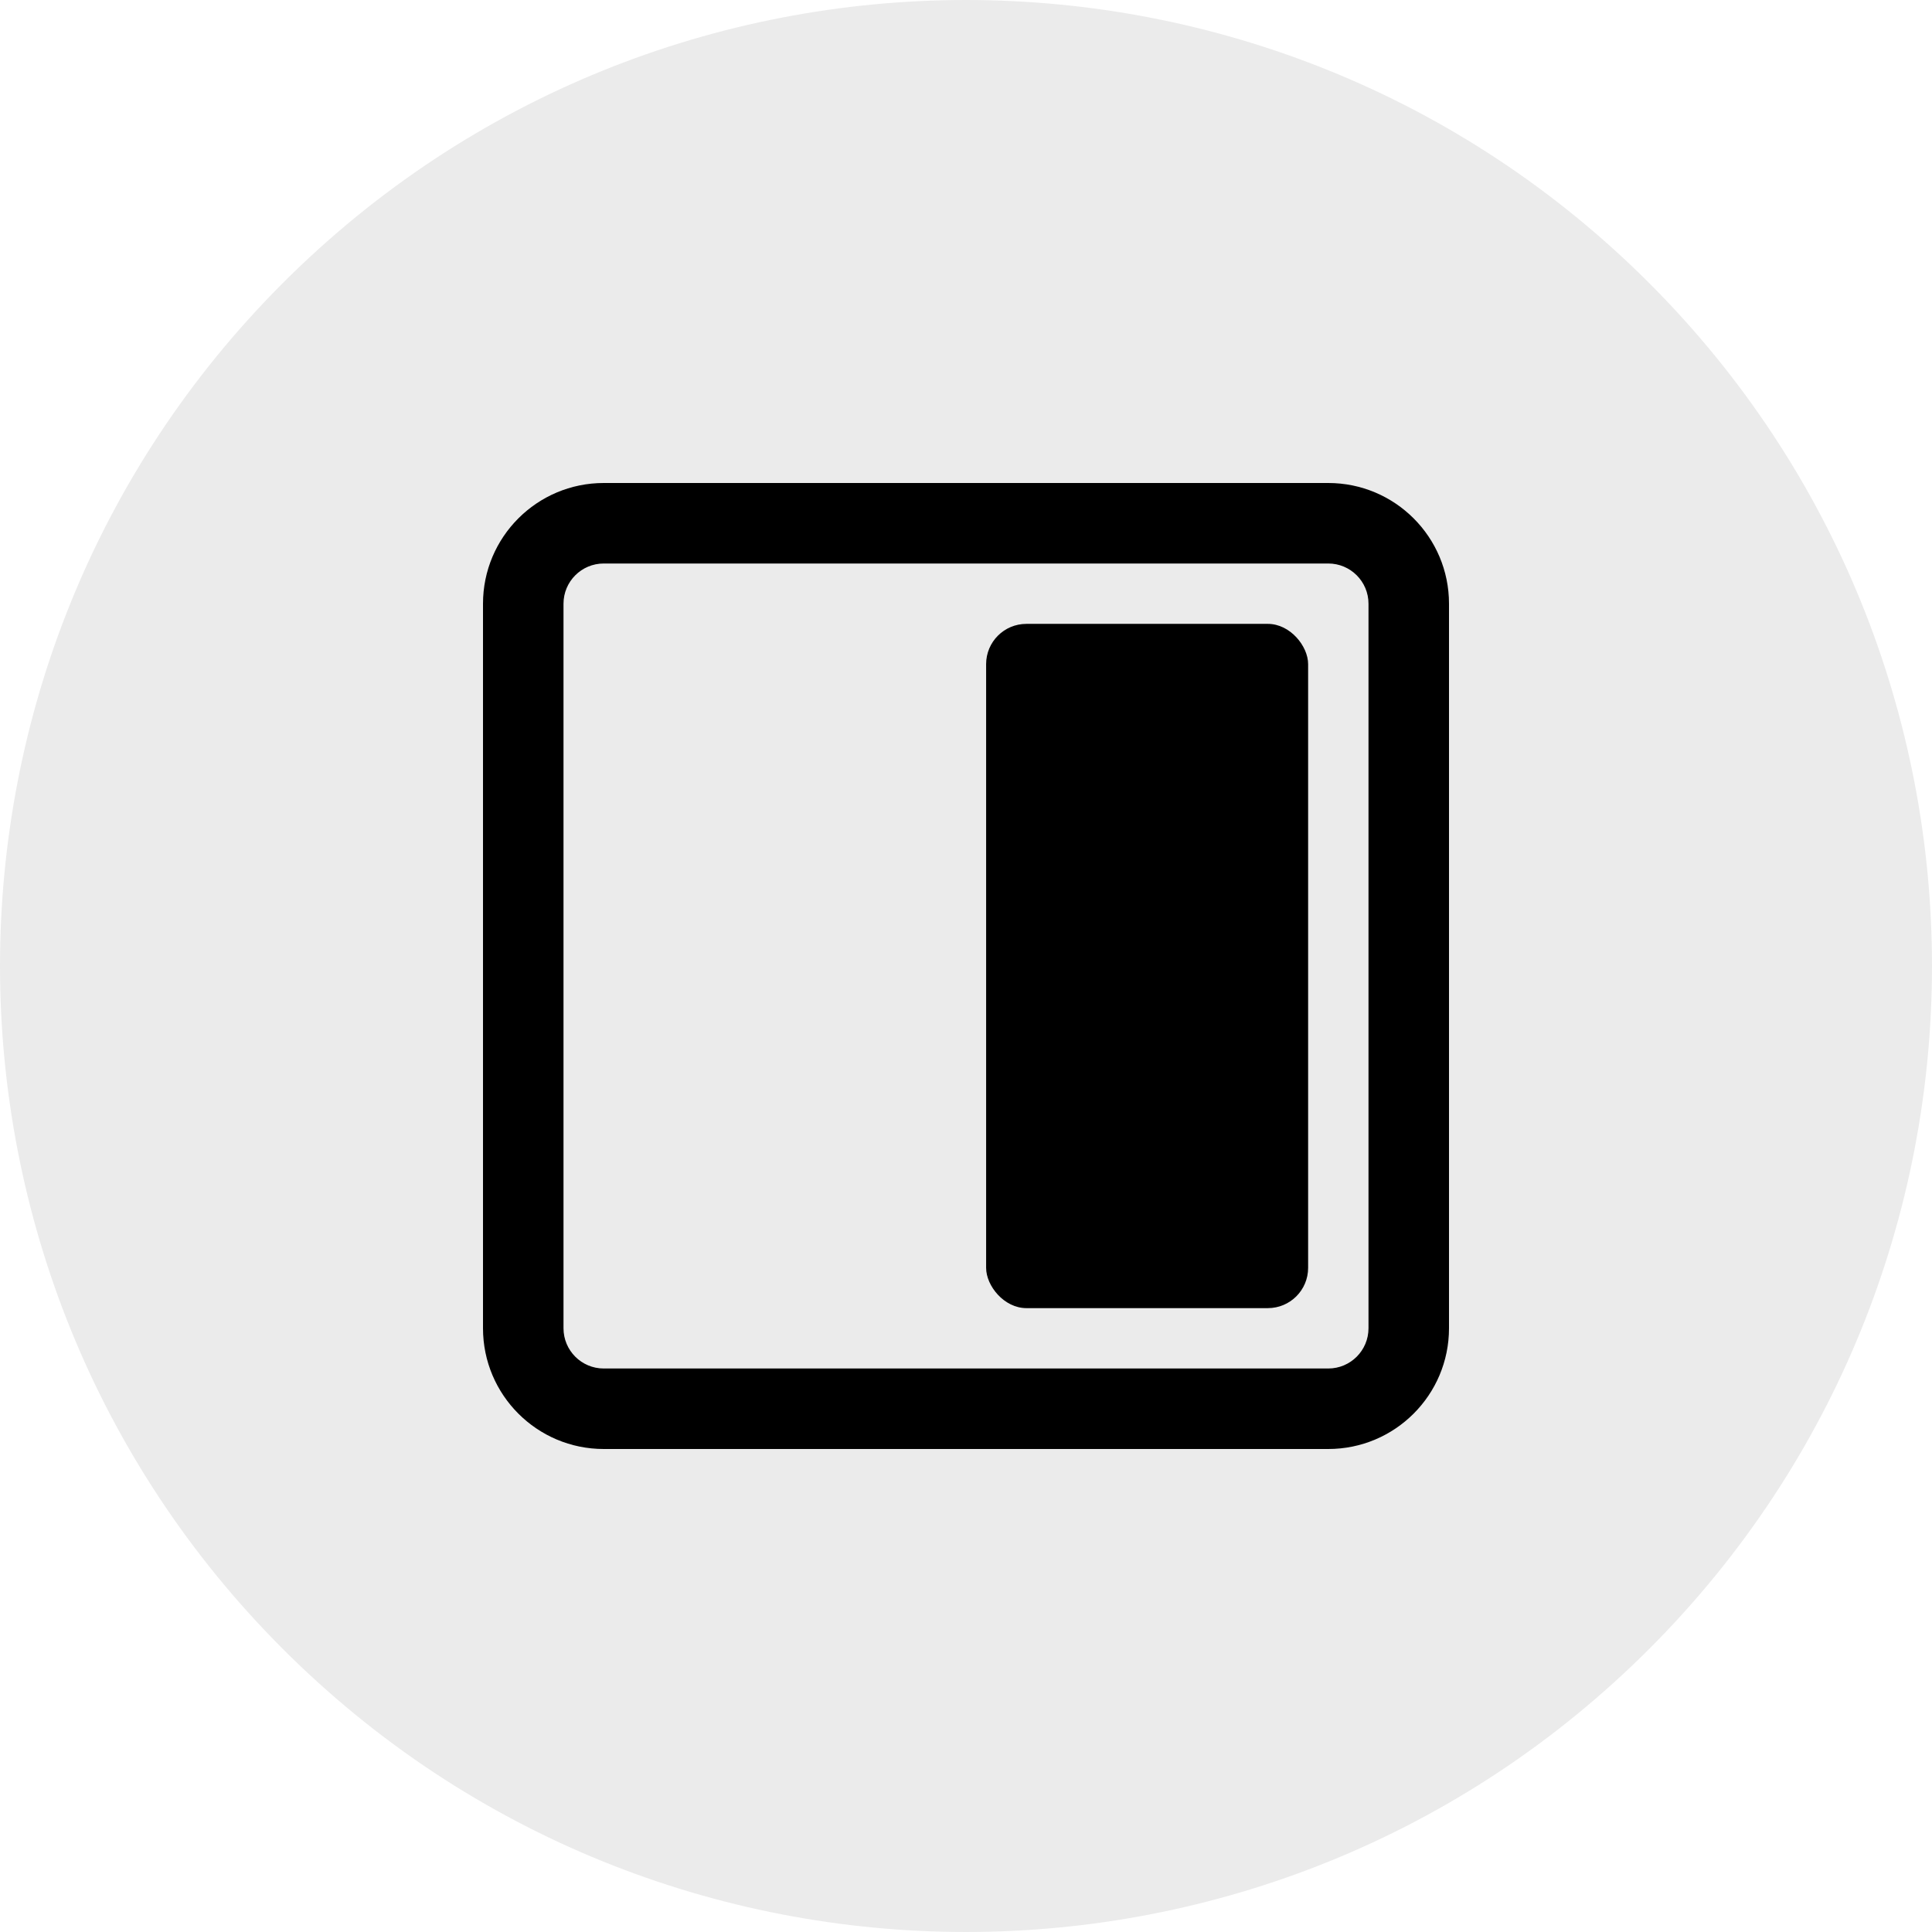
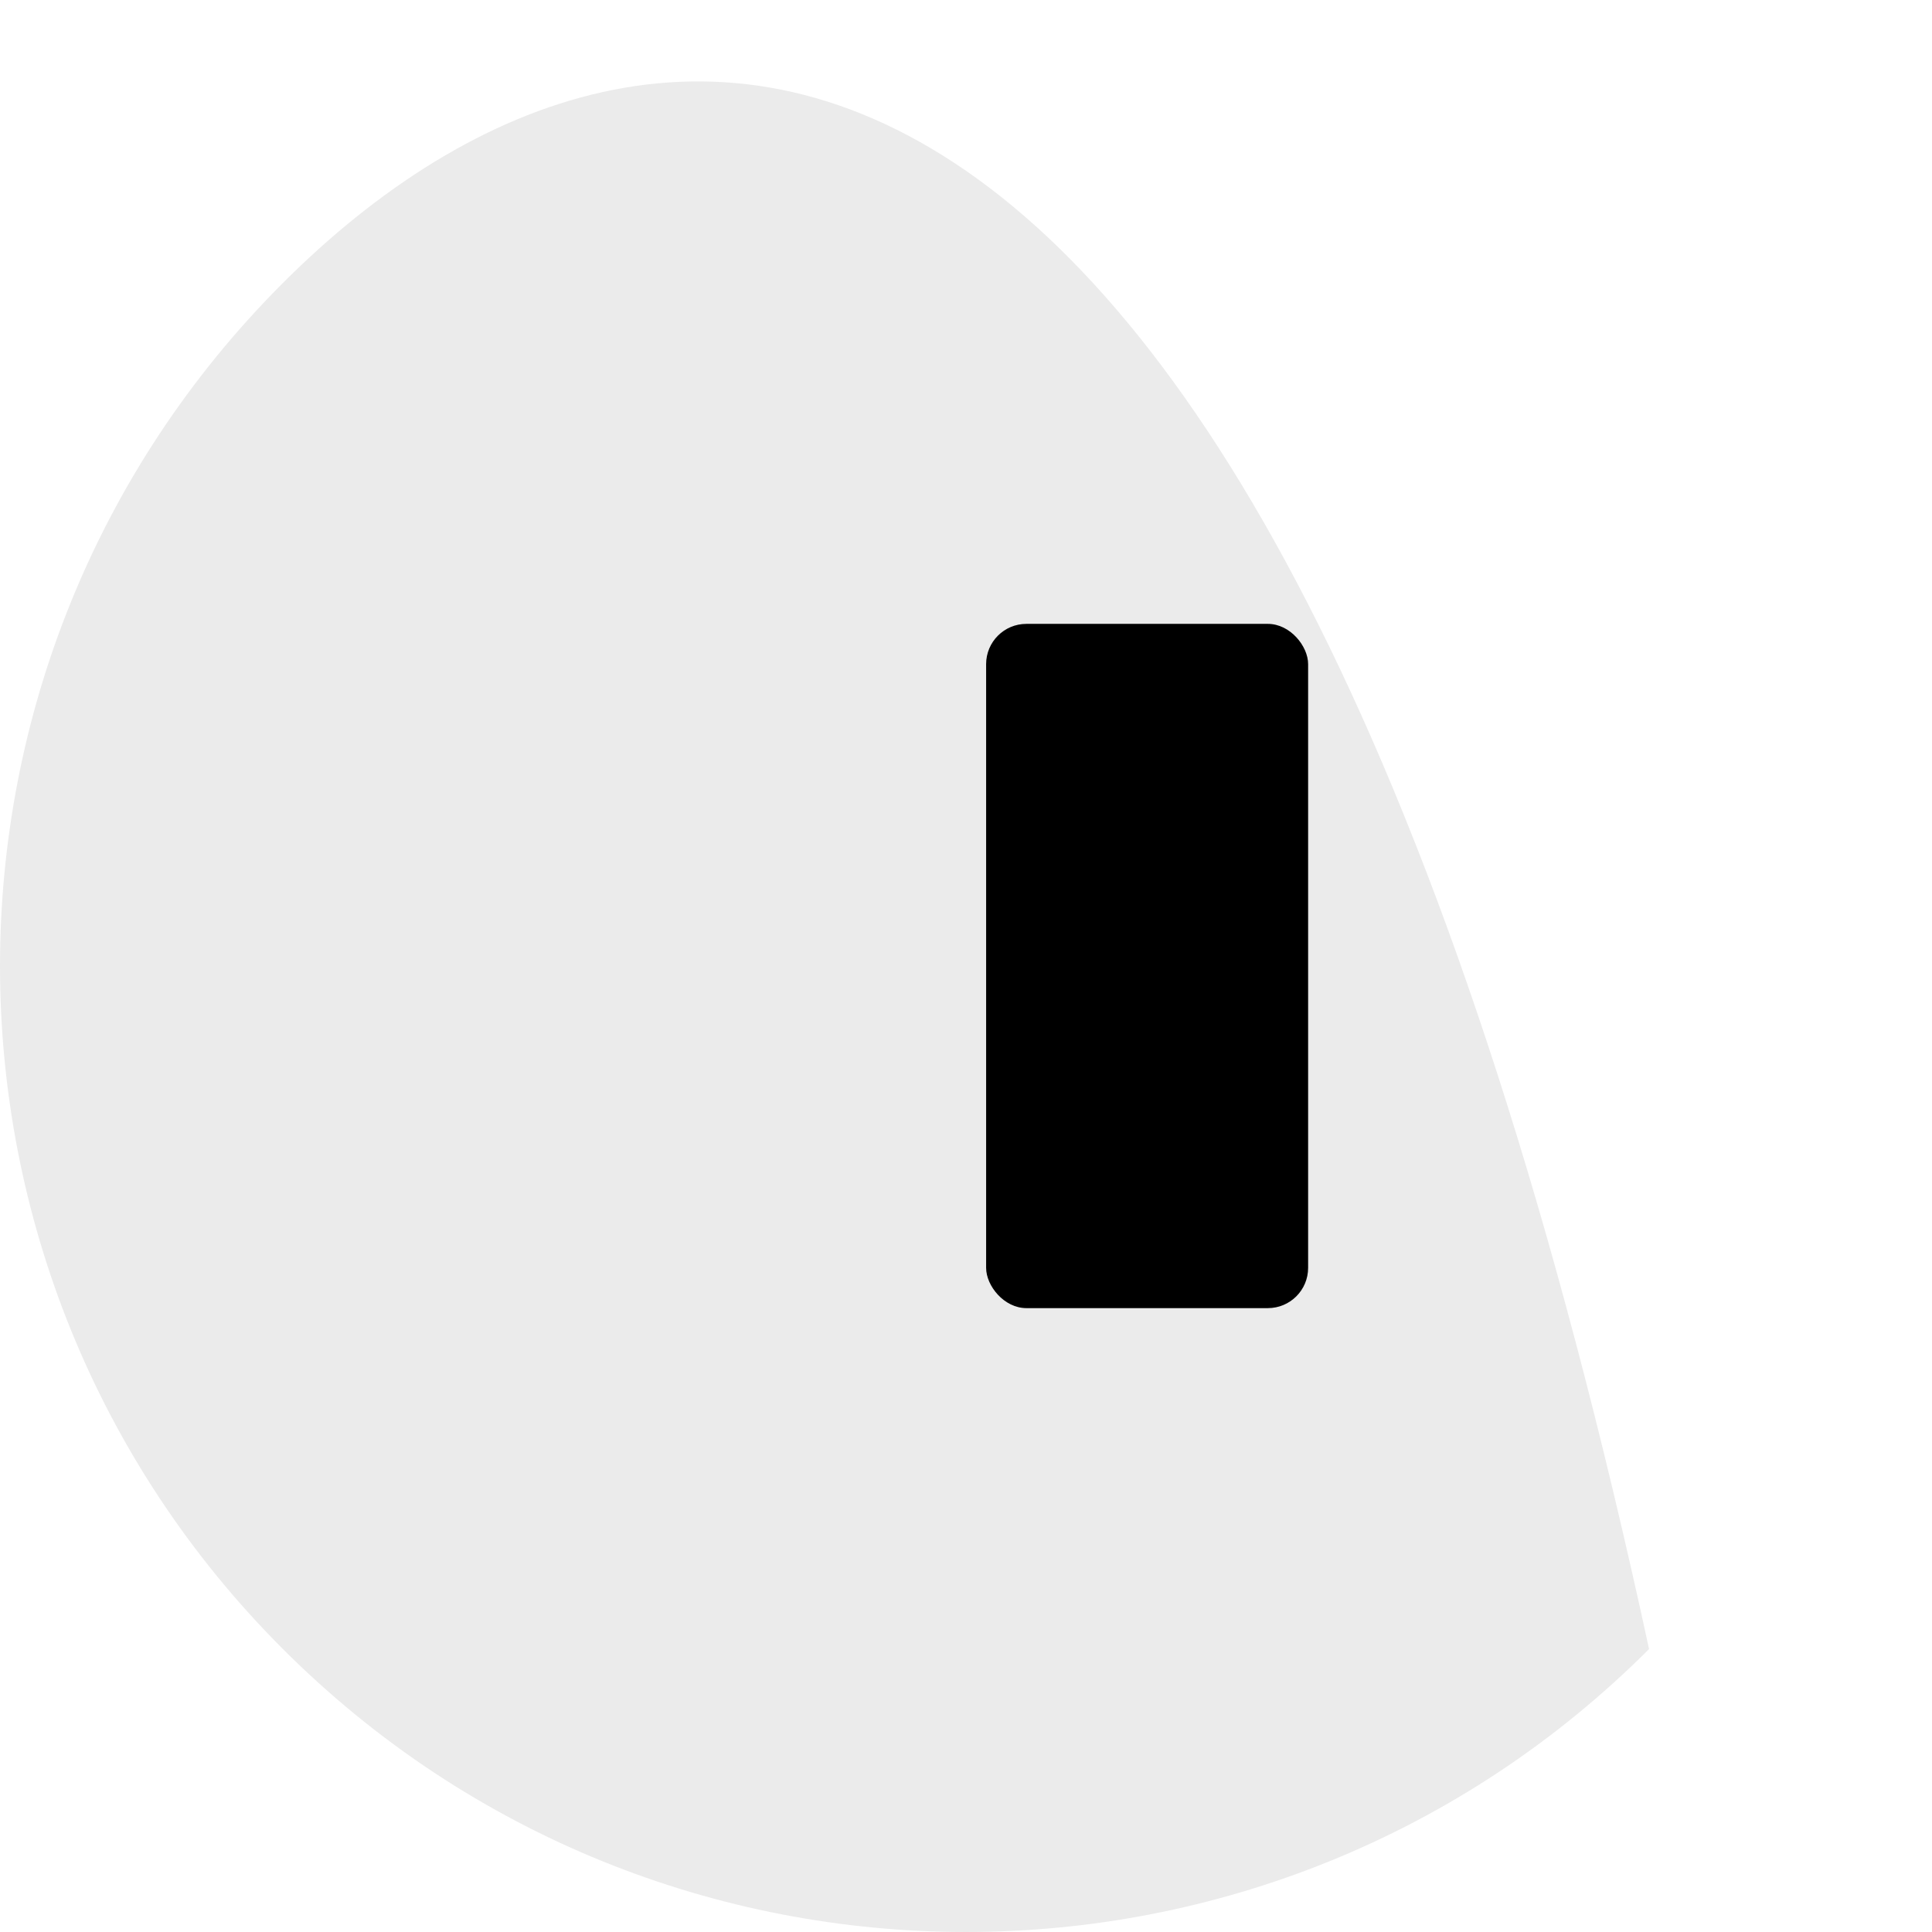
<svg xmlns="http://www.w3.org/2000/svg" width="96px" height="96px" viewBox="0 0 96 96" version="1.1">
  <title>ic_multi window_right window</title>
  <g id="ic_multi-window_right-window" stroke="none" stroke-width="1" fill="none" fill-rule="evenodd">
-     <path d="M14.059,81.941 C32.804,100.686 63.196,100.686 81.941,81.941 C100.686,63.196 100.686,32.804 81.941,14.059 C63.196,-4.686 32.804,-4.686 14.059,14.059 C-4.686,32.804 -4.686,63.196 14.059,81.941 Z" id="1" fill-opacity="0.08" fill="#000000" fill-rule="nonzero" />
-     <path d="M66,24 L30,24 C26.686,24 24,26.686 24,30 L24,66 C24,69.314 26.686,72 30,72 L66,72 C69.314,72 72,69.314 72,66 L72,30 C72,26.686 69.314,24 66,24 Z M66,28 C67.105,28 68,28.895 68,30 L68,66 C68,67.105 67.105,68 66,68 L30,68 C28.895,68 28,67.105 28,66 L28,30 C28,28.895 28.895,28 30,28 L66,28 Z" id="矩形备份-2" fill="#000000" fill-rule="nonzero" />
+     <path d="M14.059,81.941 C32.804,100.686 63.196,100.686 81.941,81.941 C63.196,-4.686 32.804,-4.686 14.059,14.059 C-4.686,32.804 -4.686,63.196 14.059,81.941 Z" id="1" fill-opacity="0.08" fill="#000000" fill-rule="nonzero" />
    <rect id="矩形备份-2" fill="#000000" x="49" y="31" width="16" height="34" rx="2" />
  </g>
</svg>